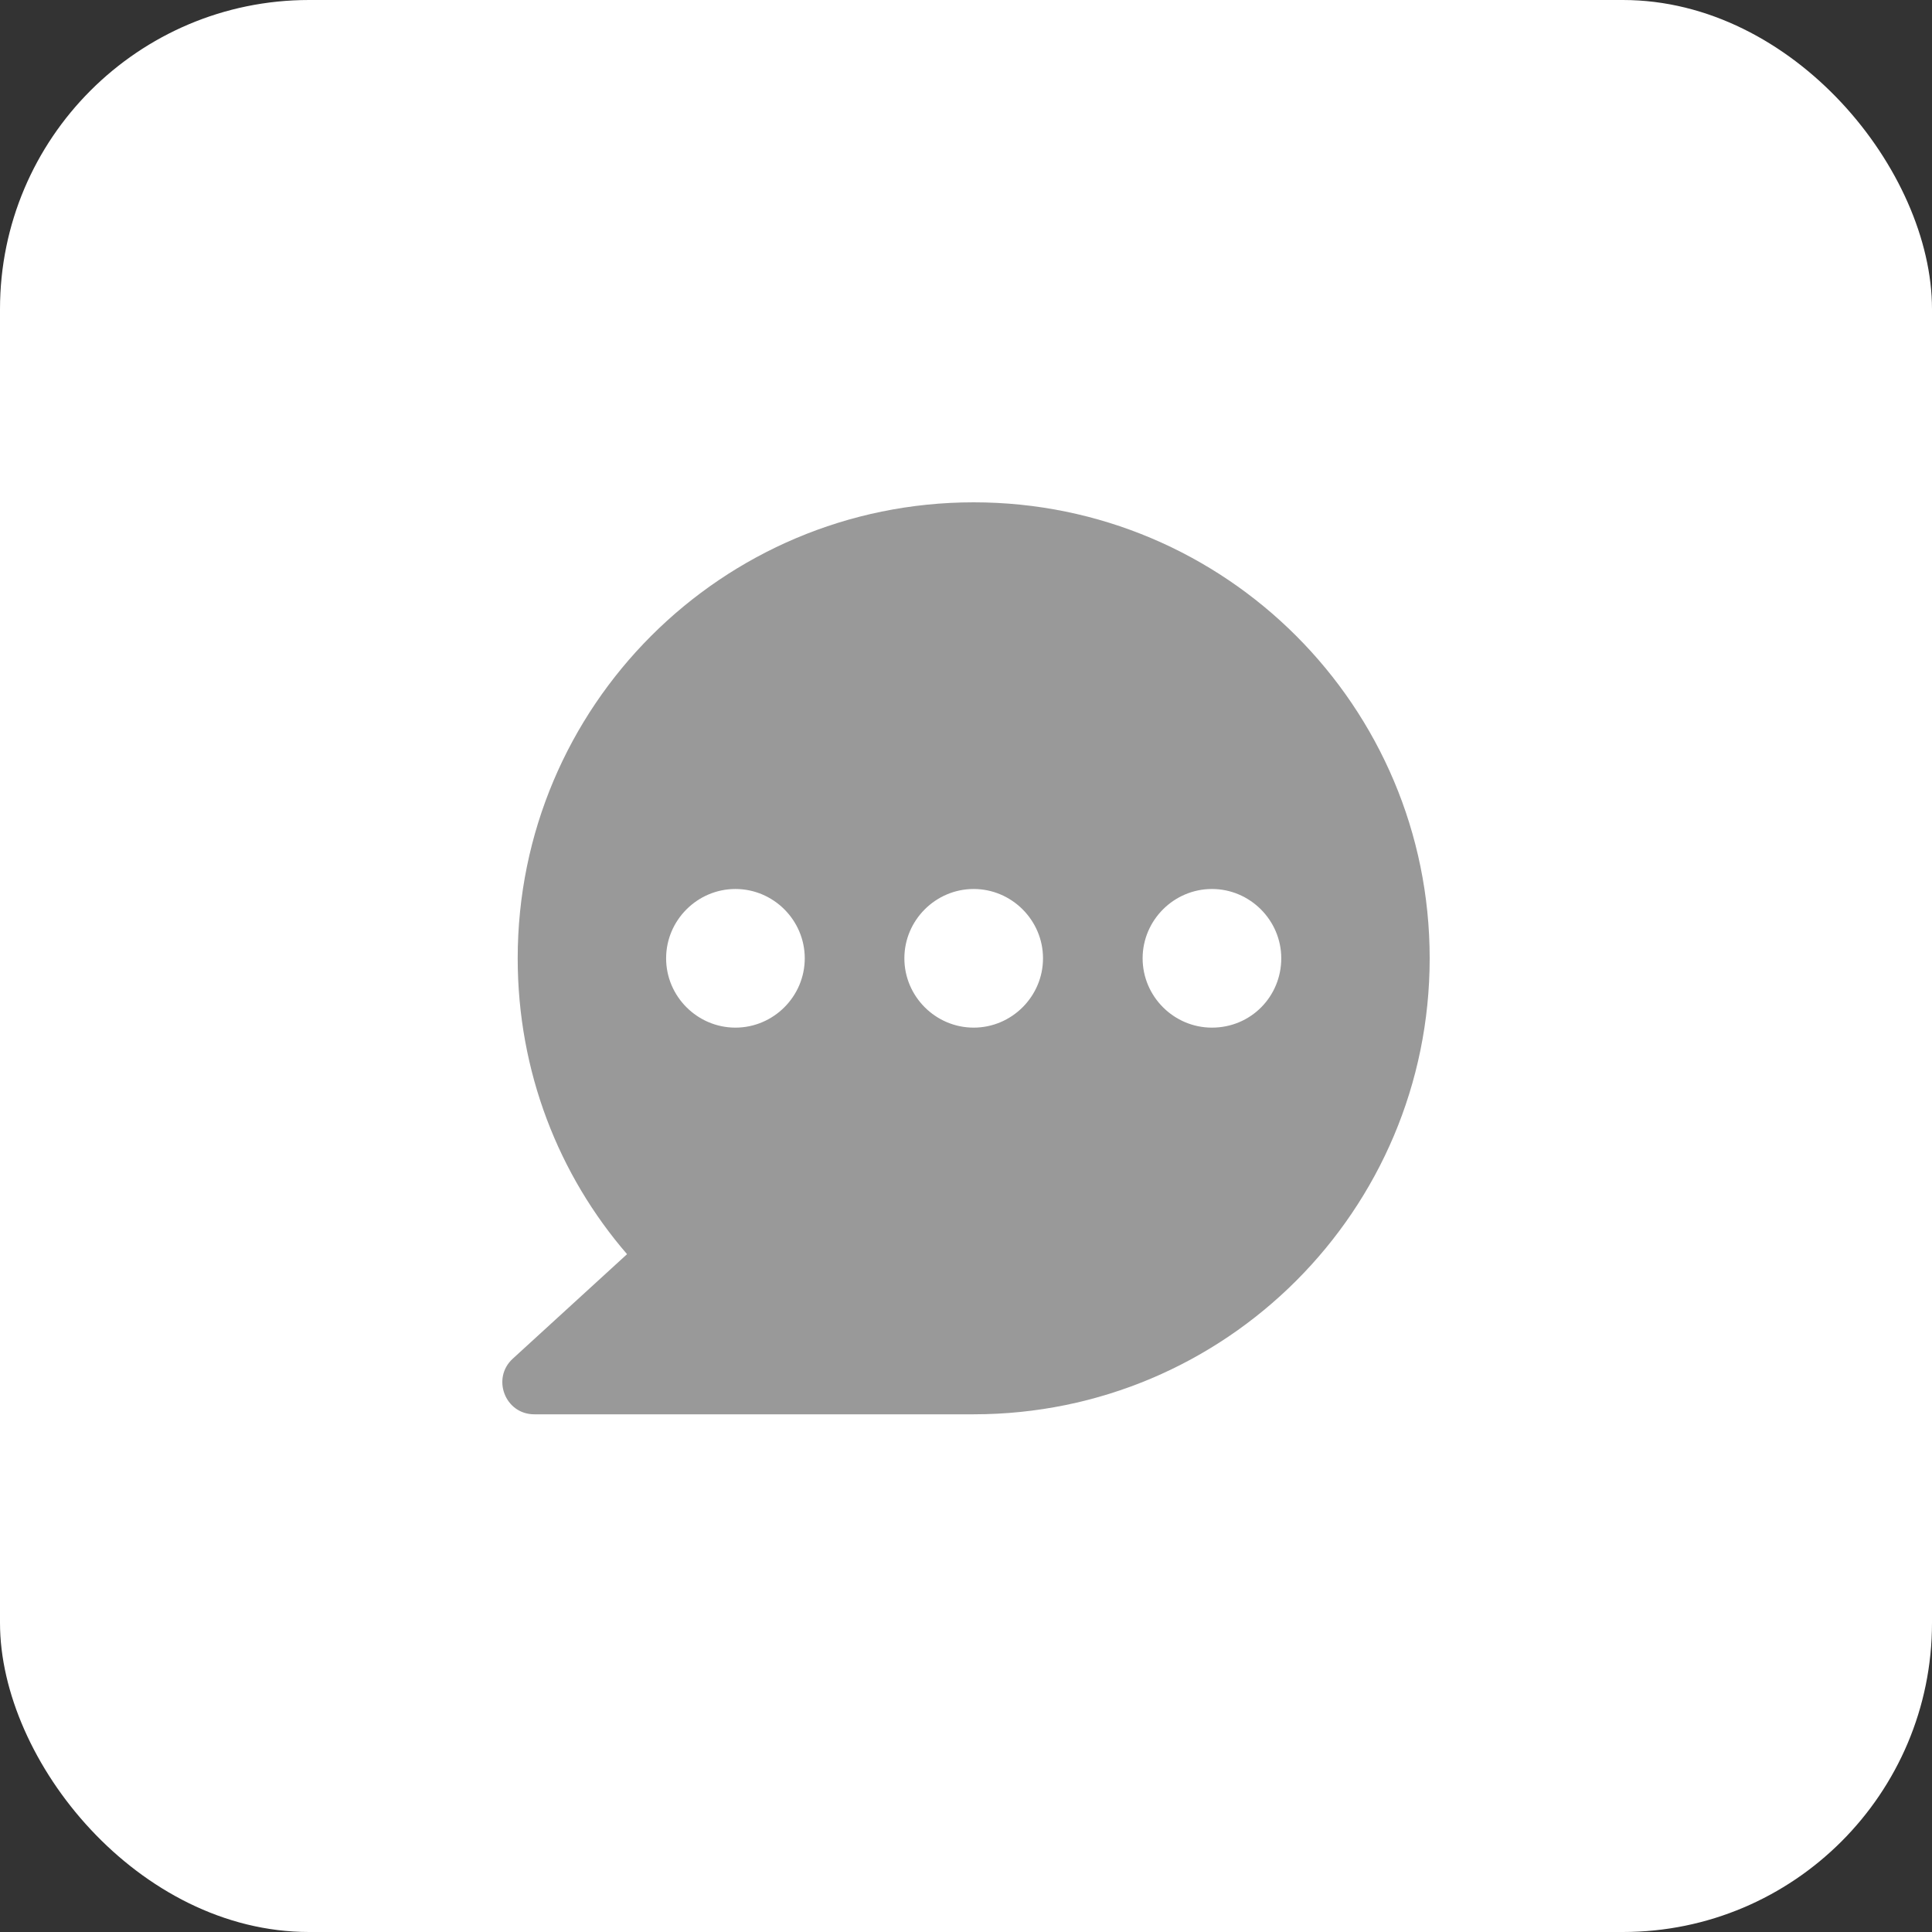
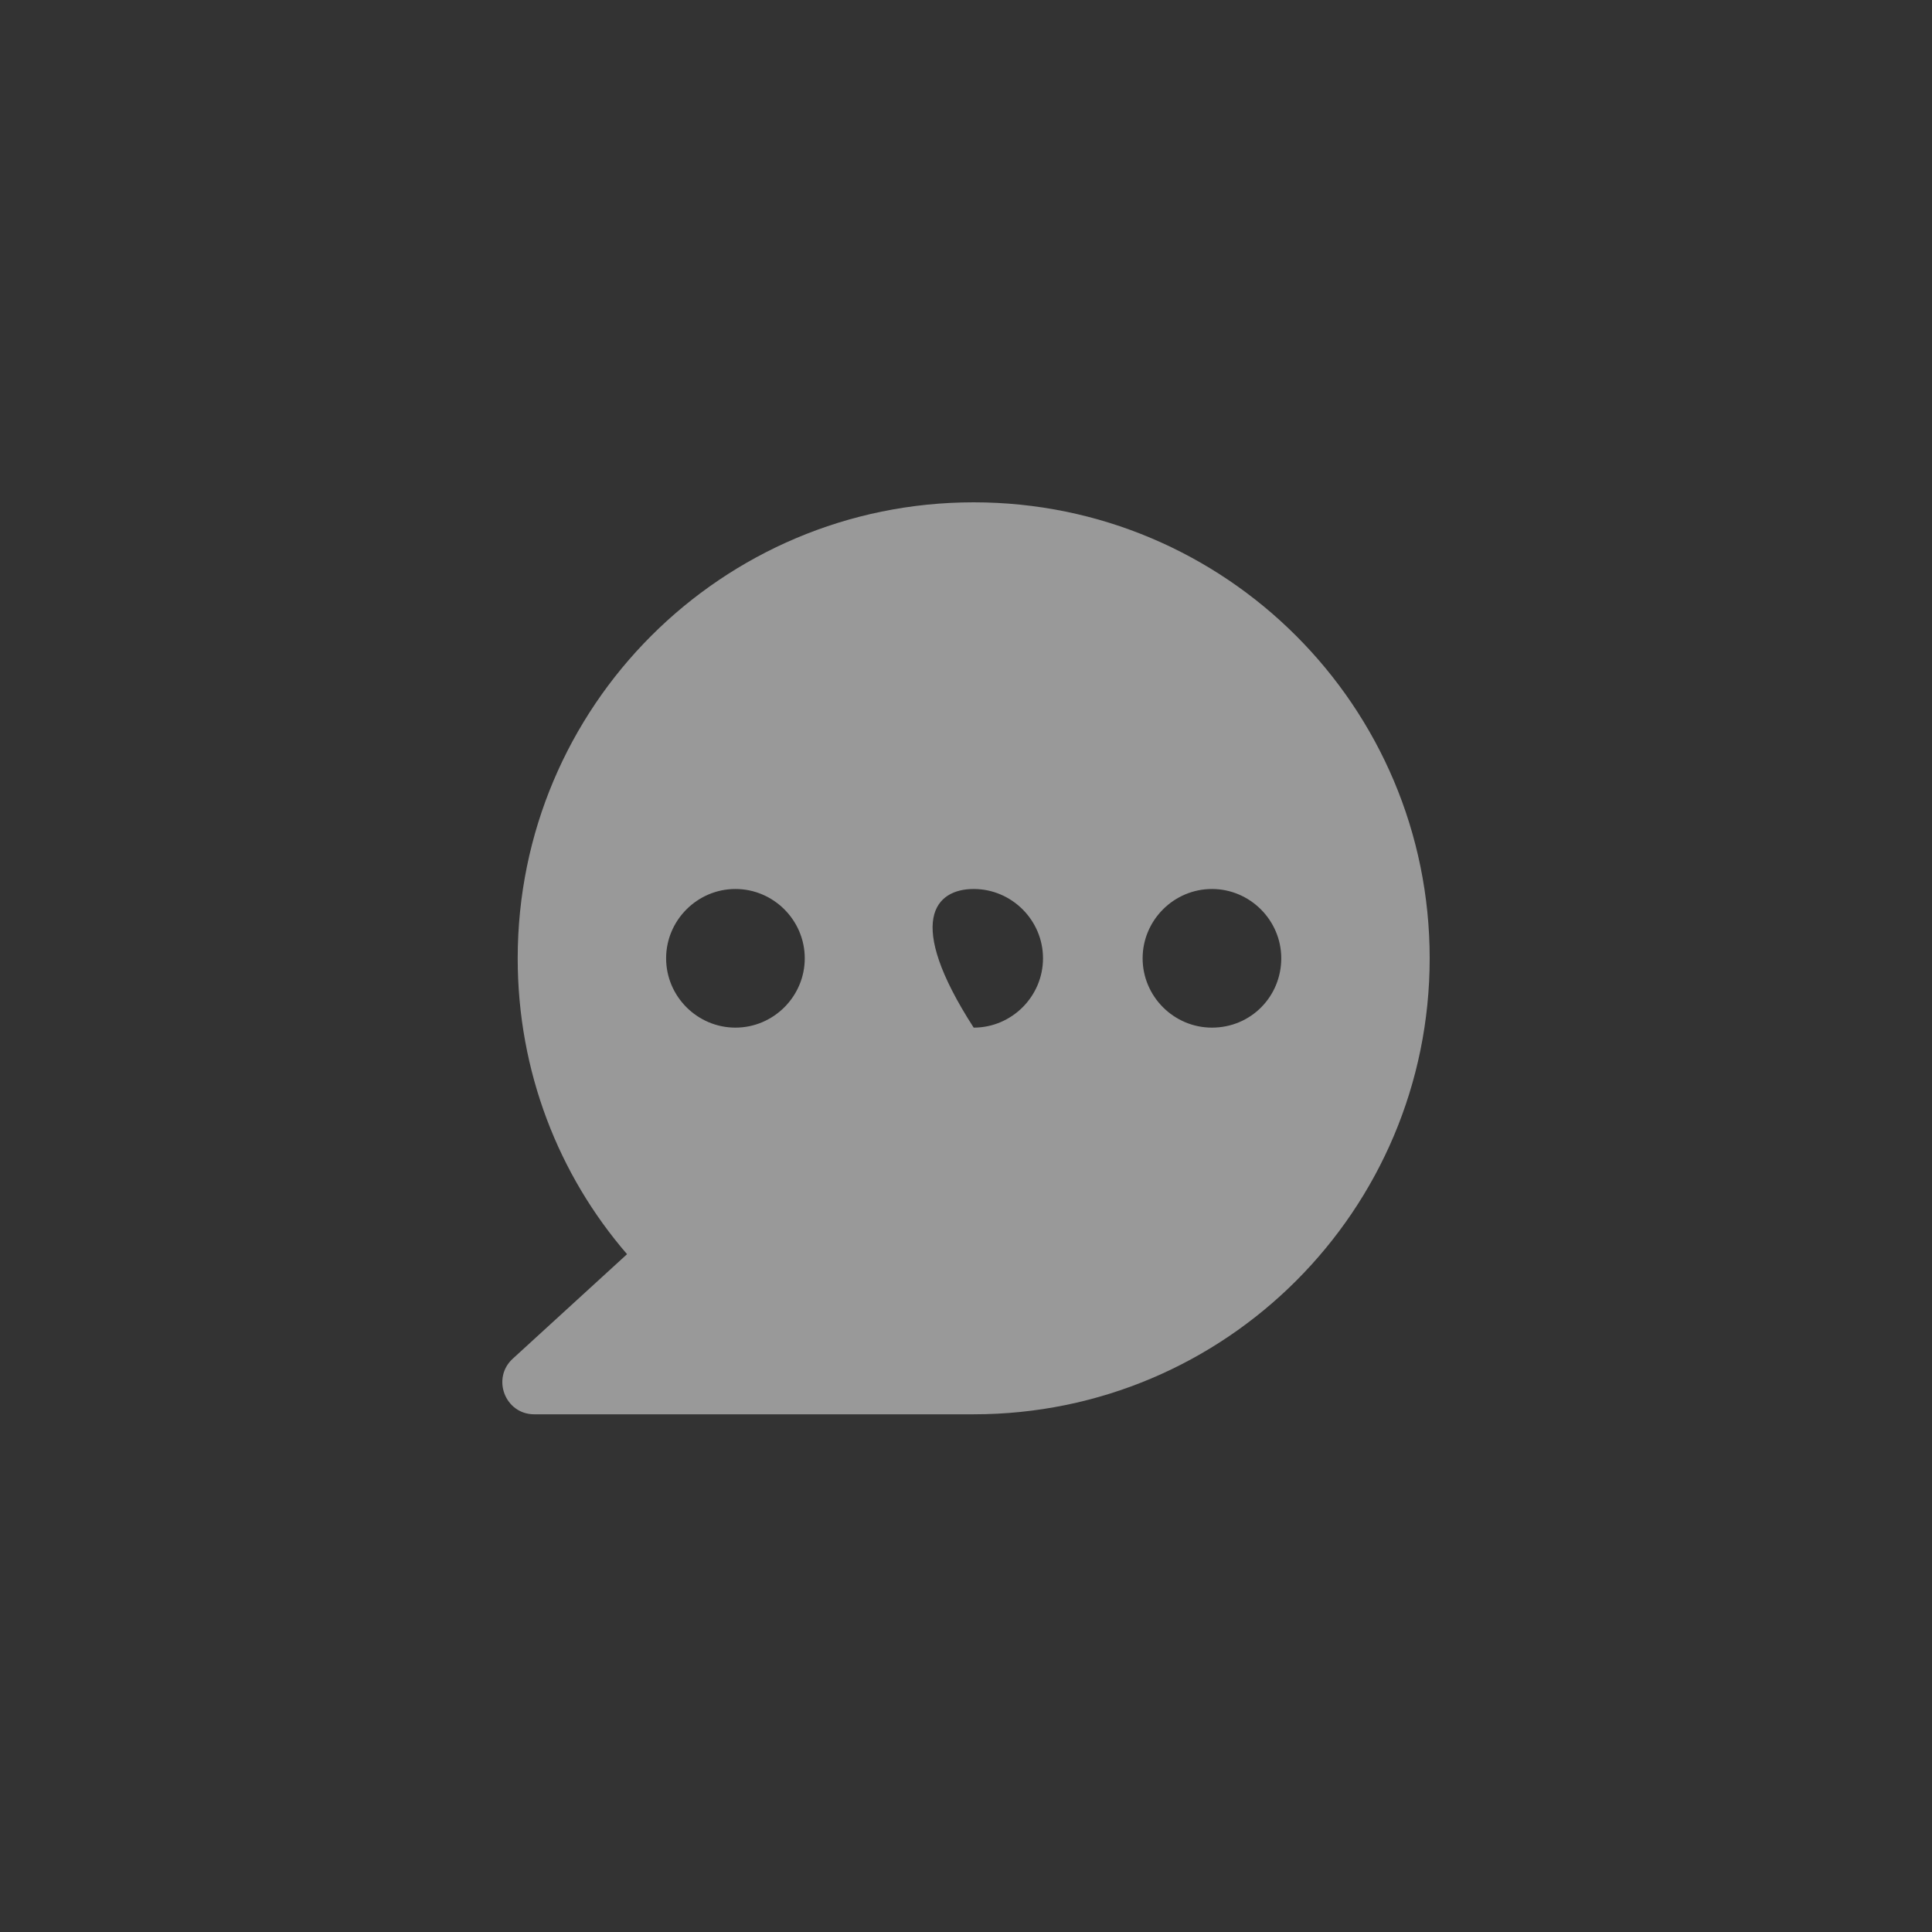
<svg xmlns="http://www.w3.org/2000/svg" width="50" height="50" viewBox="0 0 50 50" fill="none">
  <rect x="0" y="0" width="50" height="50" fill="#333333" stroke="none" />
-   <rect width="50" height="50" rx="8" fill="white" />
-   <path d="M25.199 13C18.679 13 13.398 18.281 13.398 24.801C13.398 27.733 14.459 30.411 16.228 32.458L13.271 35.162C12.716 35.667 13.069 36.602 13.827 36.602H25.199C31.719 36.602 37 31.321 37 24.801C37 18.282 31.719 13 25.199 13L25.199 13ZM19.033 26.595C18.047 26.595 17.239 25.787 17.239 24.801C17.239 23.816 18.047 23.007 19.033 23.007C20.019 23.007 20.827 23.816 20.827 24.801C20.827 25.787 20.019 26.595 19.033 26.595ZM25.199 26.595C24.213 26.595 23.405 25.787 23.405 24.801C23.405 23.816 24.213 23.007 25.199 23.007C26.184 23.007 26.993 23.816 26.993 24.801C26.993 25.787 26.184 26.595 25.199 26.595ZM31.365 26.595C30.379 26.595 29.571 25.787 29.571 24.801C29.571 23.816 30.379 23.007 31.365 23.007C32.35 23.007 33.159 23.816 33.159 24.801C33.159 25.787 32.376 26.595 31.365 26.595V26.595Z" fill="#999999" />
+   <path d="M25.199 13C18.679 13 13.398 18.281 13.398 24.801C13.398 27.733 14.459 30.411 16.228 32.458L13.271 35.162C12.716 35.667 13.069 36.602 13.827 36.602H25.199C31.719 36.602 37 31.321 37 24.801C37 18.282 31.719 13 25.199 13L25.199 13ZM19.033 26.595C18.047 26.595 17.239 25.787 17.239 24.801C17.239 23.816 18.047 23.007 19.033 23.007C20.019 23.007 20.827 23.816 20.827 24.801C20.827 25.787 20.019 26.595 19.033 26.595ZM25.199 26.595C23.405 23.816 24.213 23.007 25.199 23.007C26.184 23.007 26.993 23.816 26.993 24.801C26.993 25.787 26.184 26.595 25.199 26.595ZM31.365 26.595C30.379 26.595 29.571 25.787 29.571 24.801C29.571 23.816 30.379 23.007 31.365 23.007C32.35 23.007 33.159 23.816 33.159 24.801C33.159 25.787 32.376 26.595 31.365 26.595V26.595Z" fill="#999999" />
</svg>